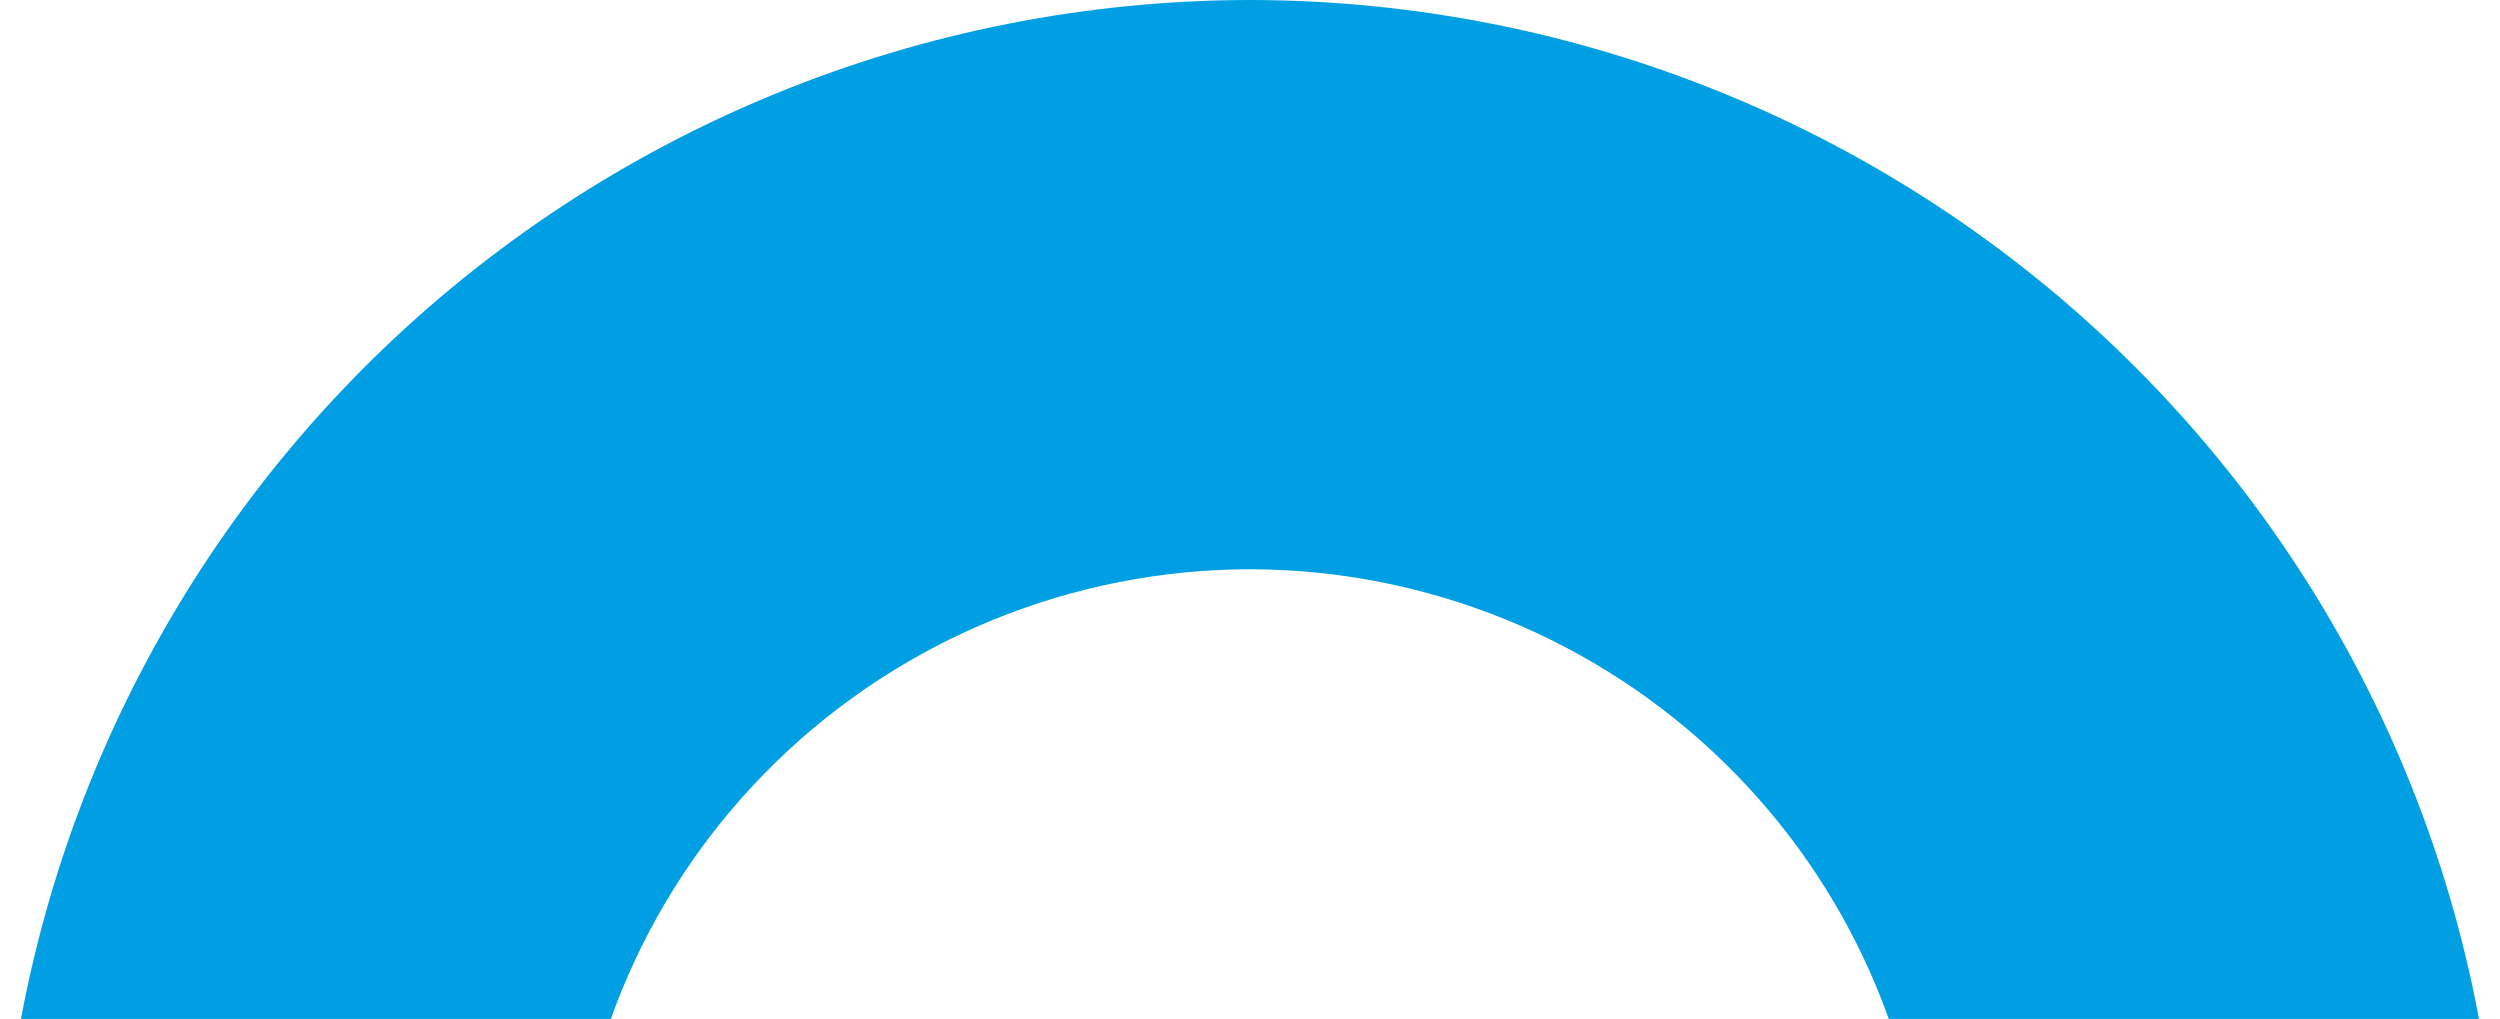
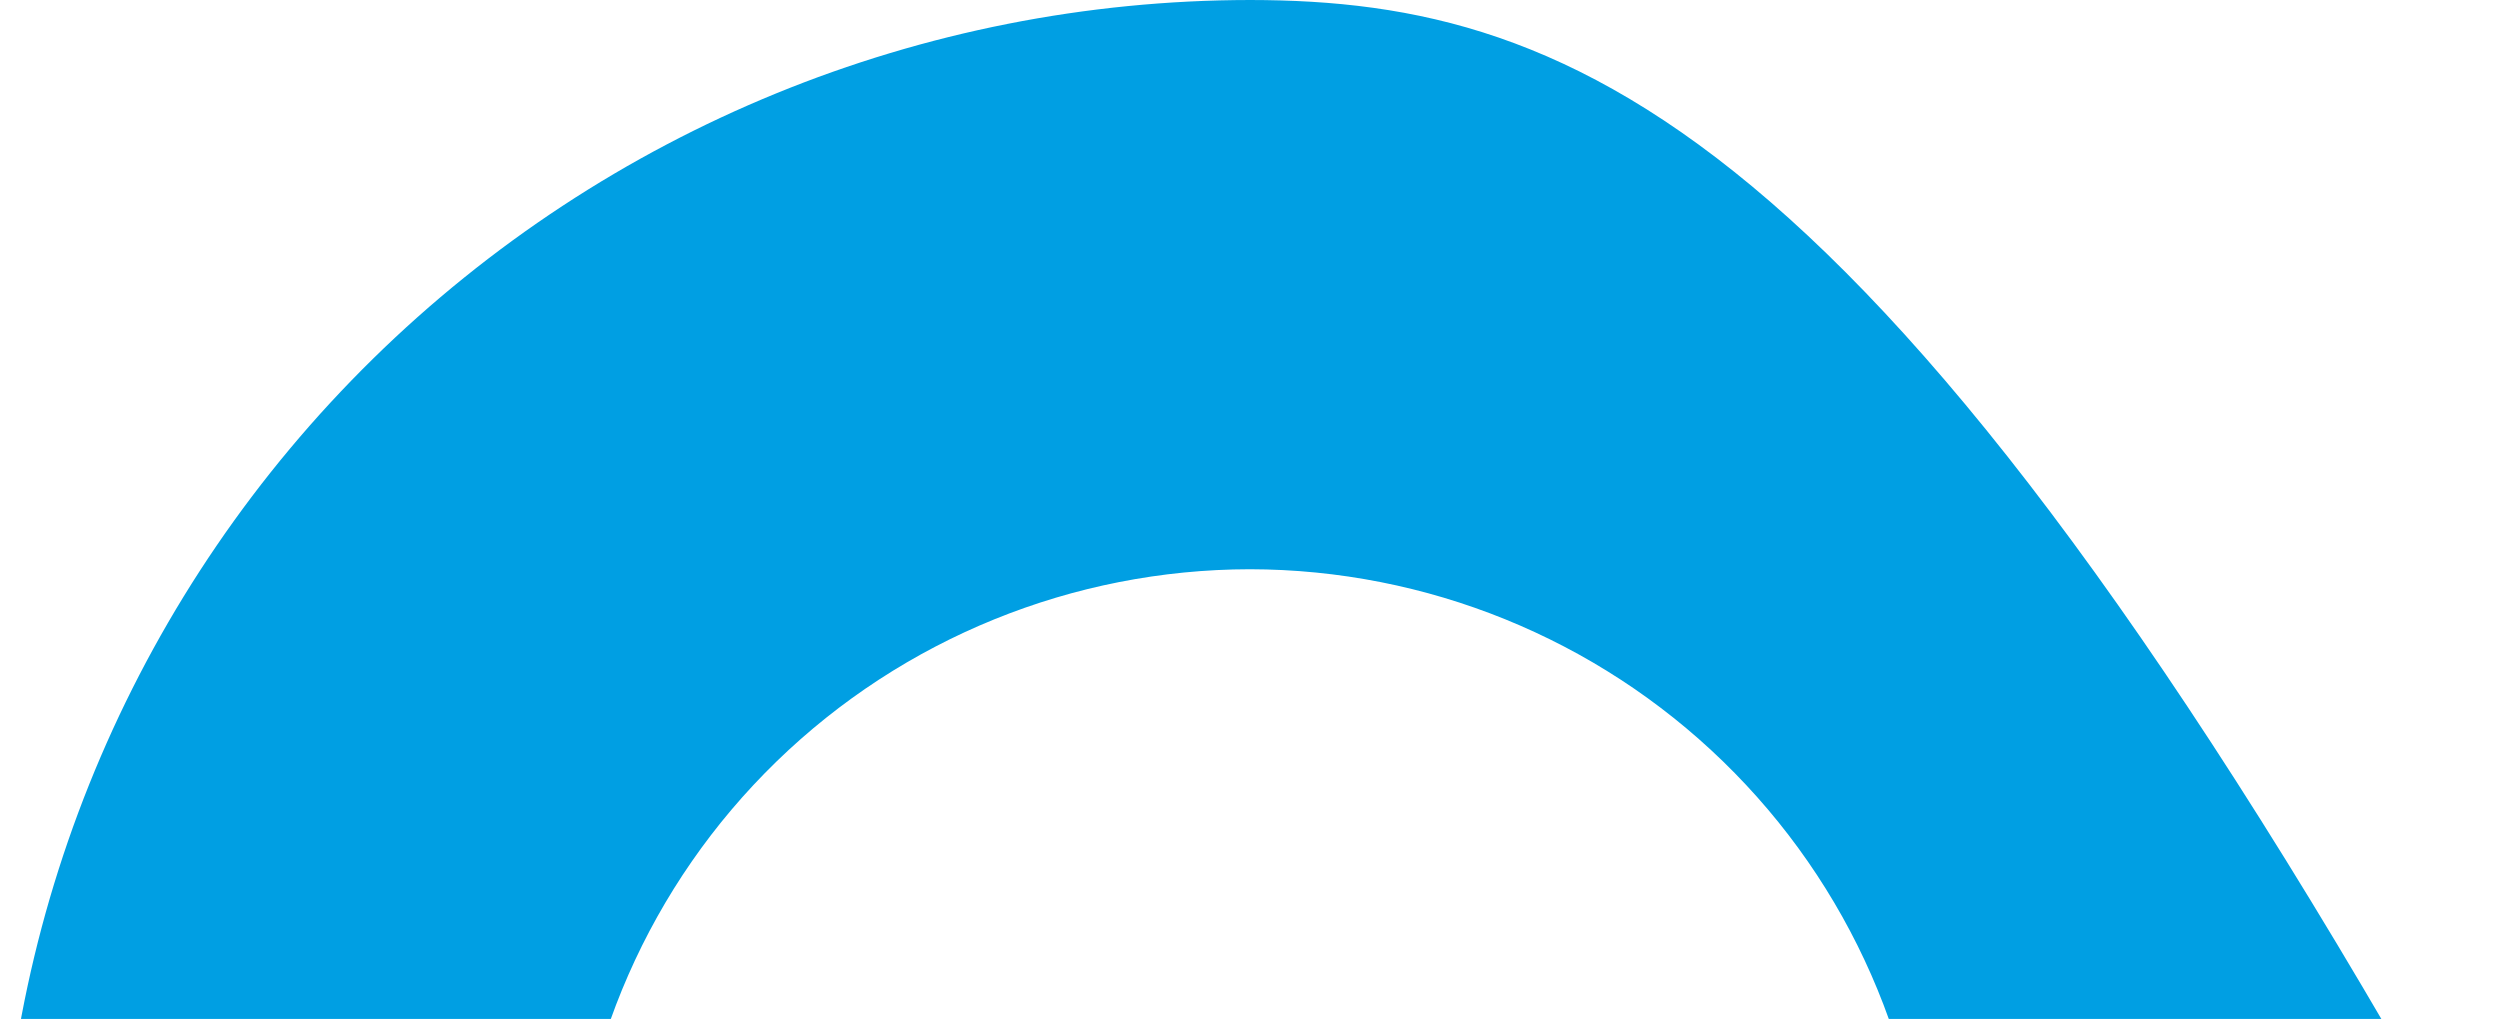
<svg xmlns="http://www.w3.org/2000/svg" width="449" height="183" viewBox="0 0 449 183" fill="none">
-   <path d="M449 220.517C448.08 161.769 424.035 105.733 382.046 64.484C340.056 23.235 283.485 0.077 224.523 0C165.551 0.059 108.965 23.21 66.964 64.461C24.964 105.712 0.914 161.759 0 220.517V221H102.664V220.586C103.511 188.939 116.711 158.868 139.459 136.767C162.206 114.666 192.707 102.278 224.477 102.235C256.231 102.283 286.716 114.665 309.457 136.751C332.197 158.836 345.402 188.886 346.267 220.517" fill="#009FE3" />
+   <path d="M449 220.517C340.056 23.235 283.485 0.077 224.523 0C165.551 0.059 108.965 23.21 66.964 64.461C24.964 105.712 0.914 161.759 0 220.517V221H102.664V220.586C103.511 188.939 116.711 158.868 139.459 136.767C162.206 114.666 192.707 102.278 224.477 102.235C256.231 102.283 286.716 114.665 309.457 136.751C332.197 158.836 345.402 188.886 346.267 220.517" fill="#009FE3" />
</svg>